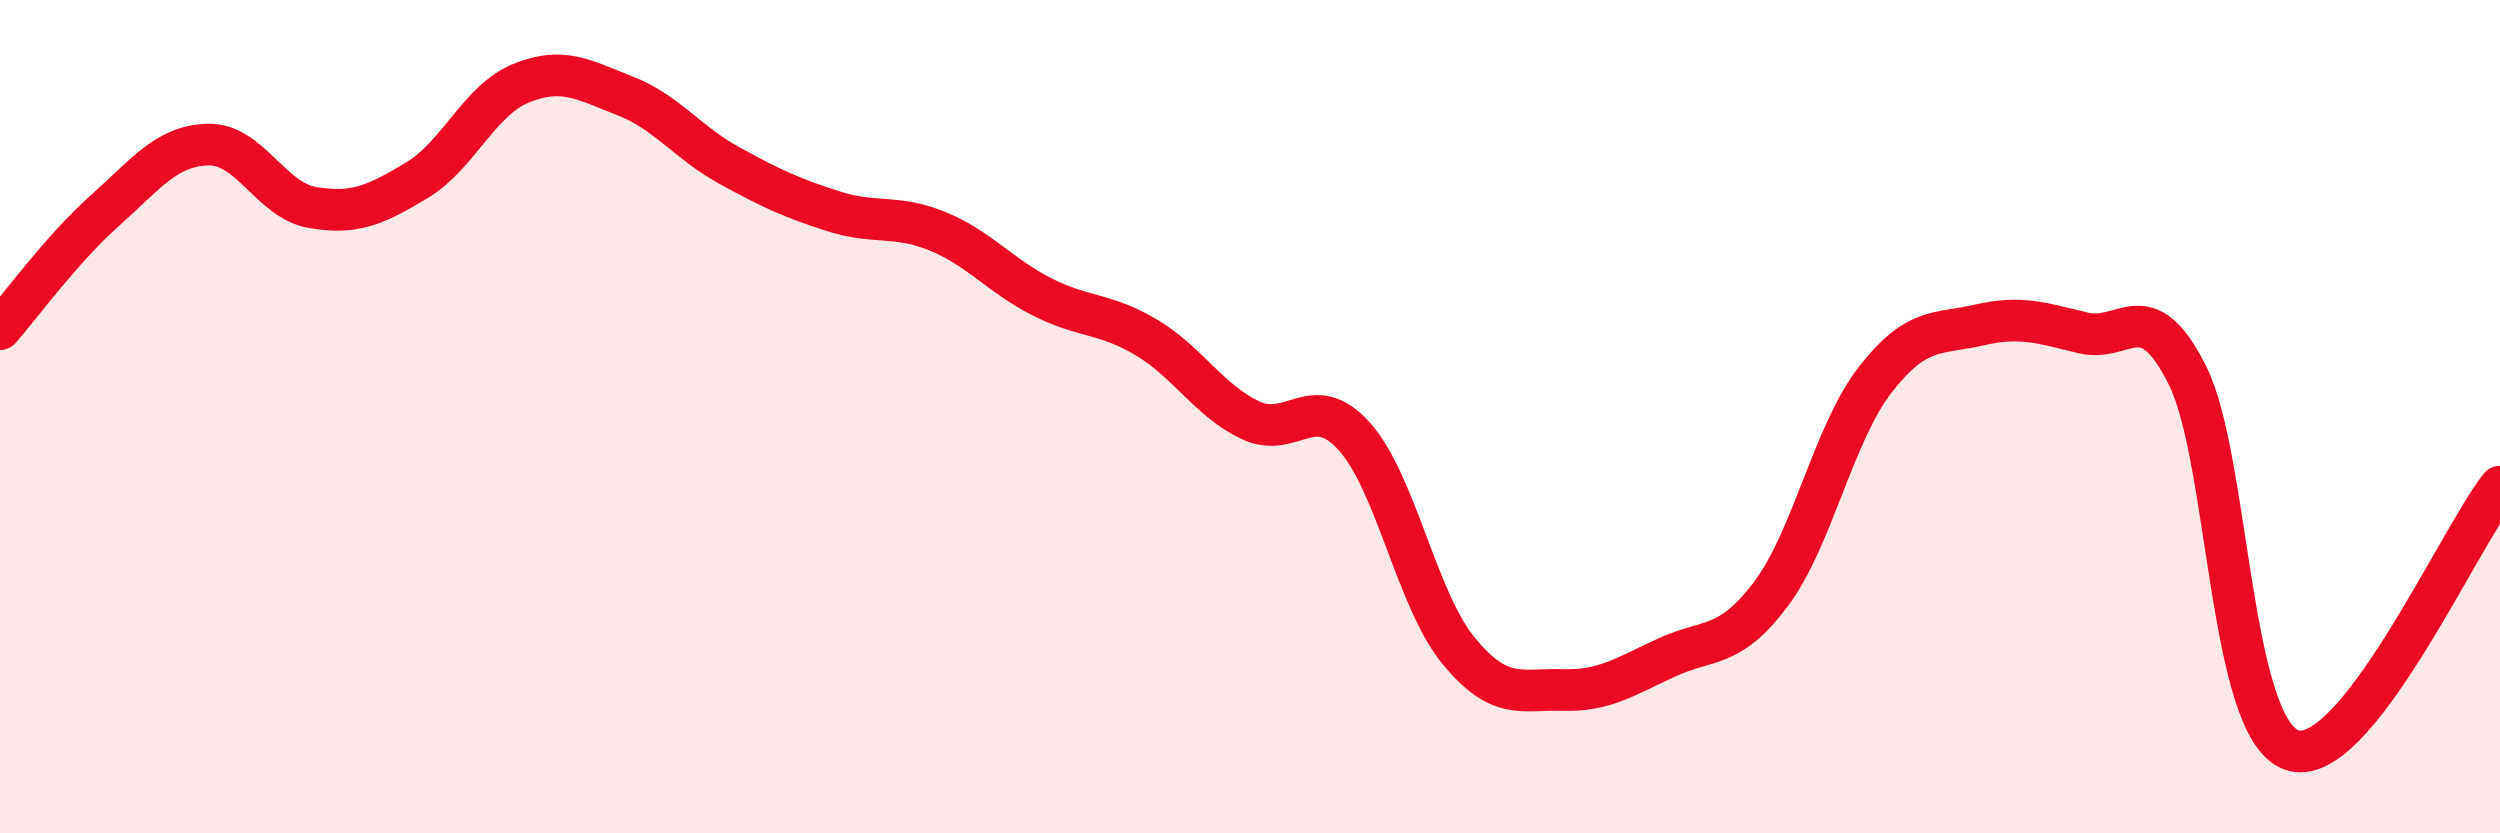
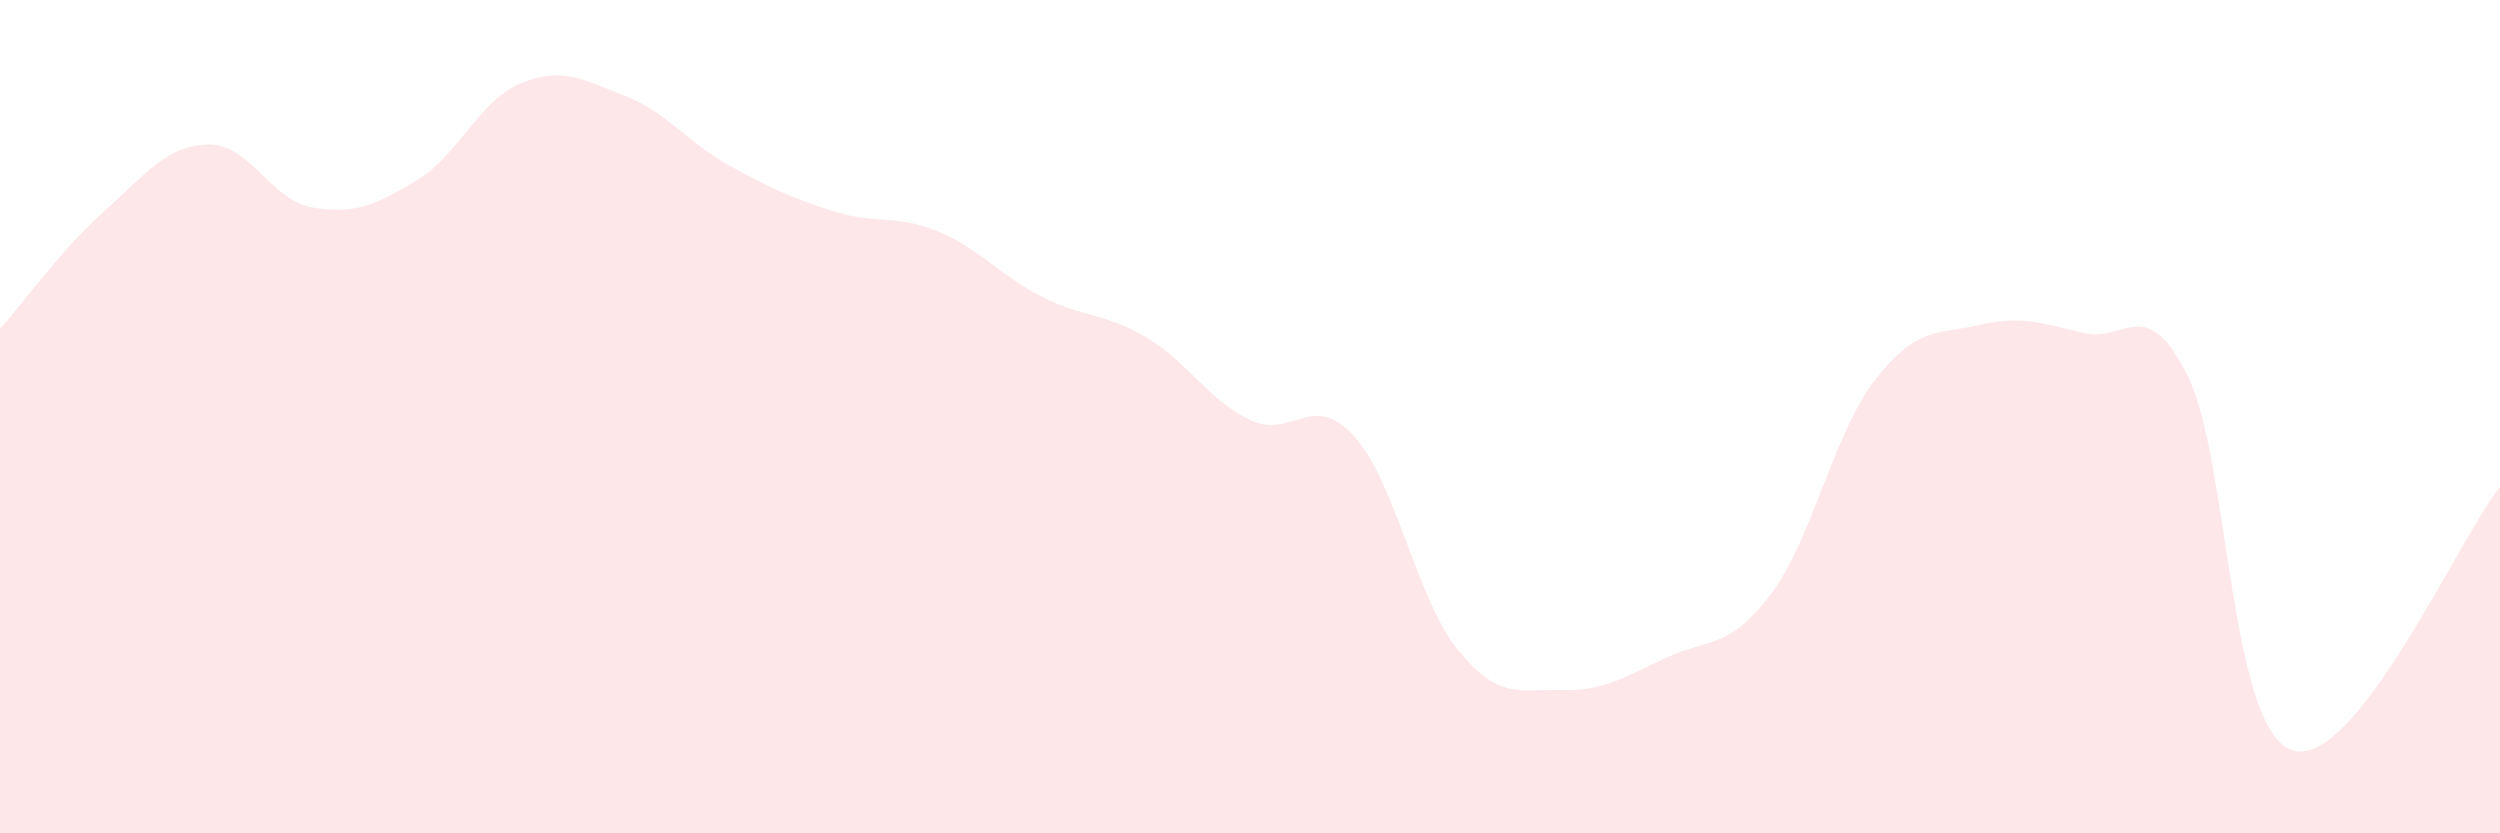
<svg xmlns="http://www.w3.org/2000/svg" width="60" height="20" viewBox="0 0 60 20">
  <path d="M 0,7.9 C 0.5,7.33 1.5,5.96 2.5,5.07 C 3.5,4.18 4,3.49 5,3.47 C 6,3.45 6.5,4.81 7.5,4.98 C 8.5,5.15 9,4.93 10,4.33 C 11,3.73 11.5,2.41 12.5,2 C 13.5,1.59 14,1.91 15,2.3 C 16,2.69 16.5,3.42 17.5,3.97 C 18.5,4.52 19,4.75 20,5.07 C 21,5.39 21.5,5.14 22.5,5.55 C 23.5,5.96 24,6.61 25,7.12 C 26,7.63 26.5,7.5 27.5,8.09 C 28.5,8.68 29,9.6 30,10.08 C 31,10.56 31.5,9.36 32.5,10.47 C 33.5,11.58 34,14.39 35,15.61 C 36,16.83 36.5,16.53 37.5,16.56 C 38.5,16.59 39,16.24 40,15.78 C 41,15.32 41.5,15.59 42.5,14.26 C 43.5,12.93 44,10.41 45,9.12 C 46,7.83 46.5,8.03 47.5,7.8 C 48.5,7.57 49,7.75 50,7.99 C 51,8.23 51.5,7.01 52.5,9.01 C 53.5,11.01 53.5,17.47 55,18 C 56.5,18.53 59,12.94 60,11.68L60 20L0 20Z" fill="#EB0A25" opacity="0.1" stroke-linecap="round" stroke-linejoin="round" />
-   <path d="M 0,7.9 C 0.5,7.33 1.5,5.96 2.5,5.07 C 3.5,4.18 4,3.49 5,3.47 C 6,3.45 6.5,4.81 7.5,4.98 C 8.5,5.15 9,4.93 10,4.33 C 11,3.73 11.5,2.41 12.5,2 C 13.5,1.59 14,1.91 15,2.3 C 16,2.69 16.5,3.42 17.5,3.97 C 18.5,4.52 19,4.75 20,5.07 C 21,5.39 21.5,5.14 22.5,5.55 C 23.5,5.96 24,6.61 25,7.12 C 26,7.63 26.5,7.5 27.5,8.09 C 28.5,8.68 29,9.6 30,10.08 C 31,10.56 31.5,9.36 32.5,10.47 C 33.5,11.58 34,14.39 35,15.61 C 36,16.83 36.5,16.53 37.5,16.56 C 38.5,16.59 39,16.24 40,15.78 C 41,15.32 41.5,15.59 42.5,14.26 C 43.5,12.93 44,10.41 45,9.12 C 46,7.83 46.5,8.03 47.5,7.8 C 48.5,7.57 49,7.75 50,7.99 C 51,8.23 51.5,7.01 52.5,9.01 C 53.5,11.01 53.5,17.47 55,18 C 56.5,18.53 59,12.94 60,11.68" stroke="#EB0A25" stroke-width="1" fill="none" stroke-linecap="round" stroke-linejoin="round" />
</svg>